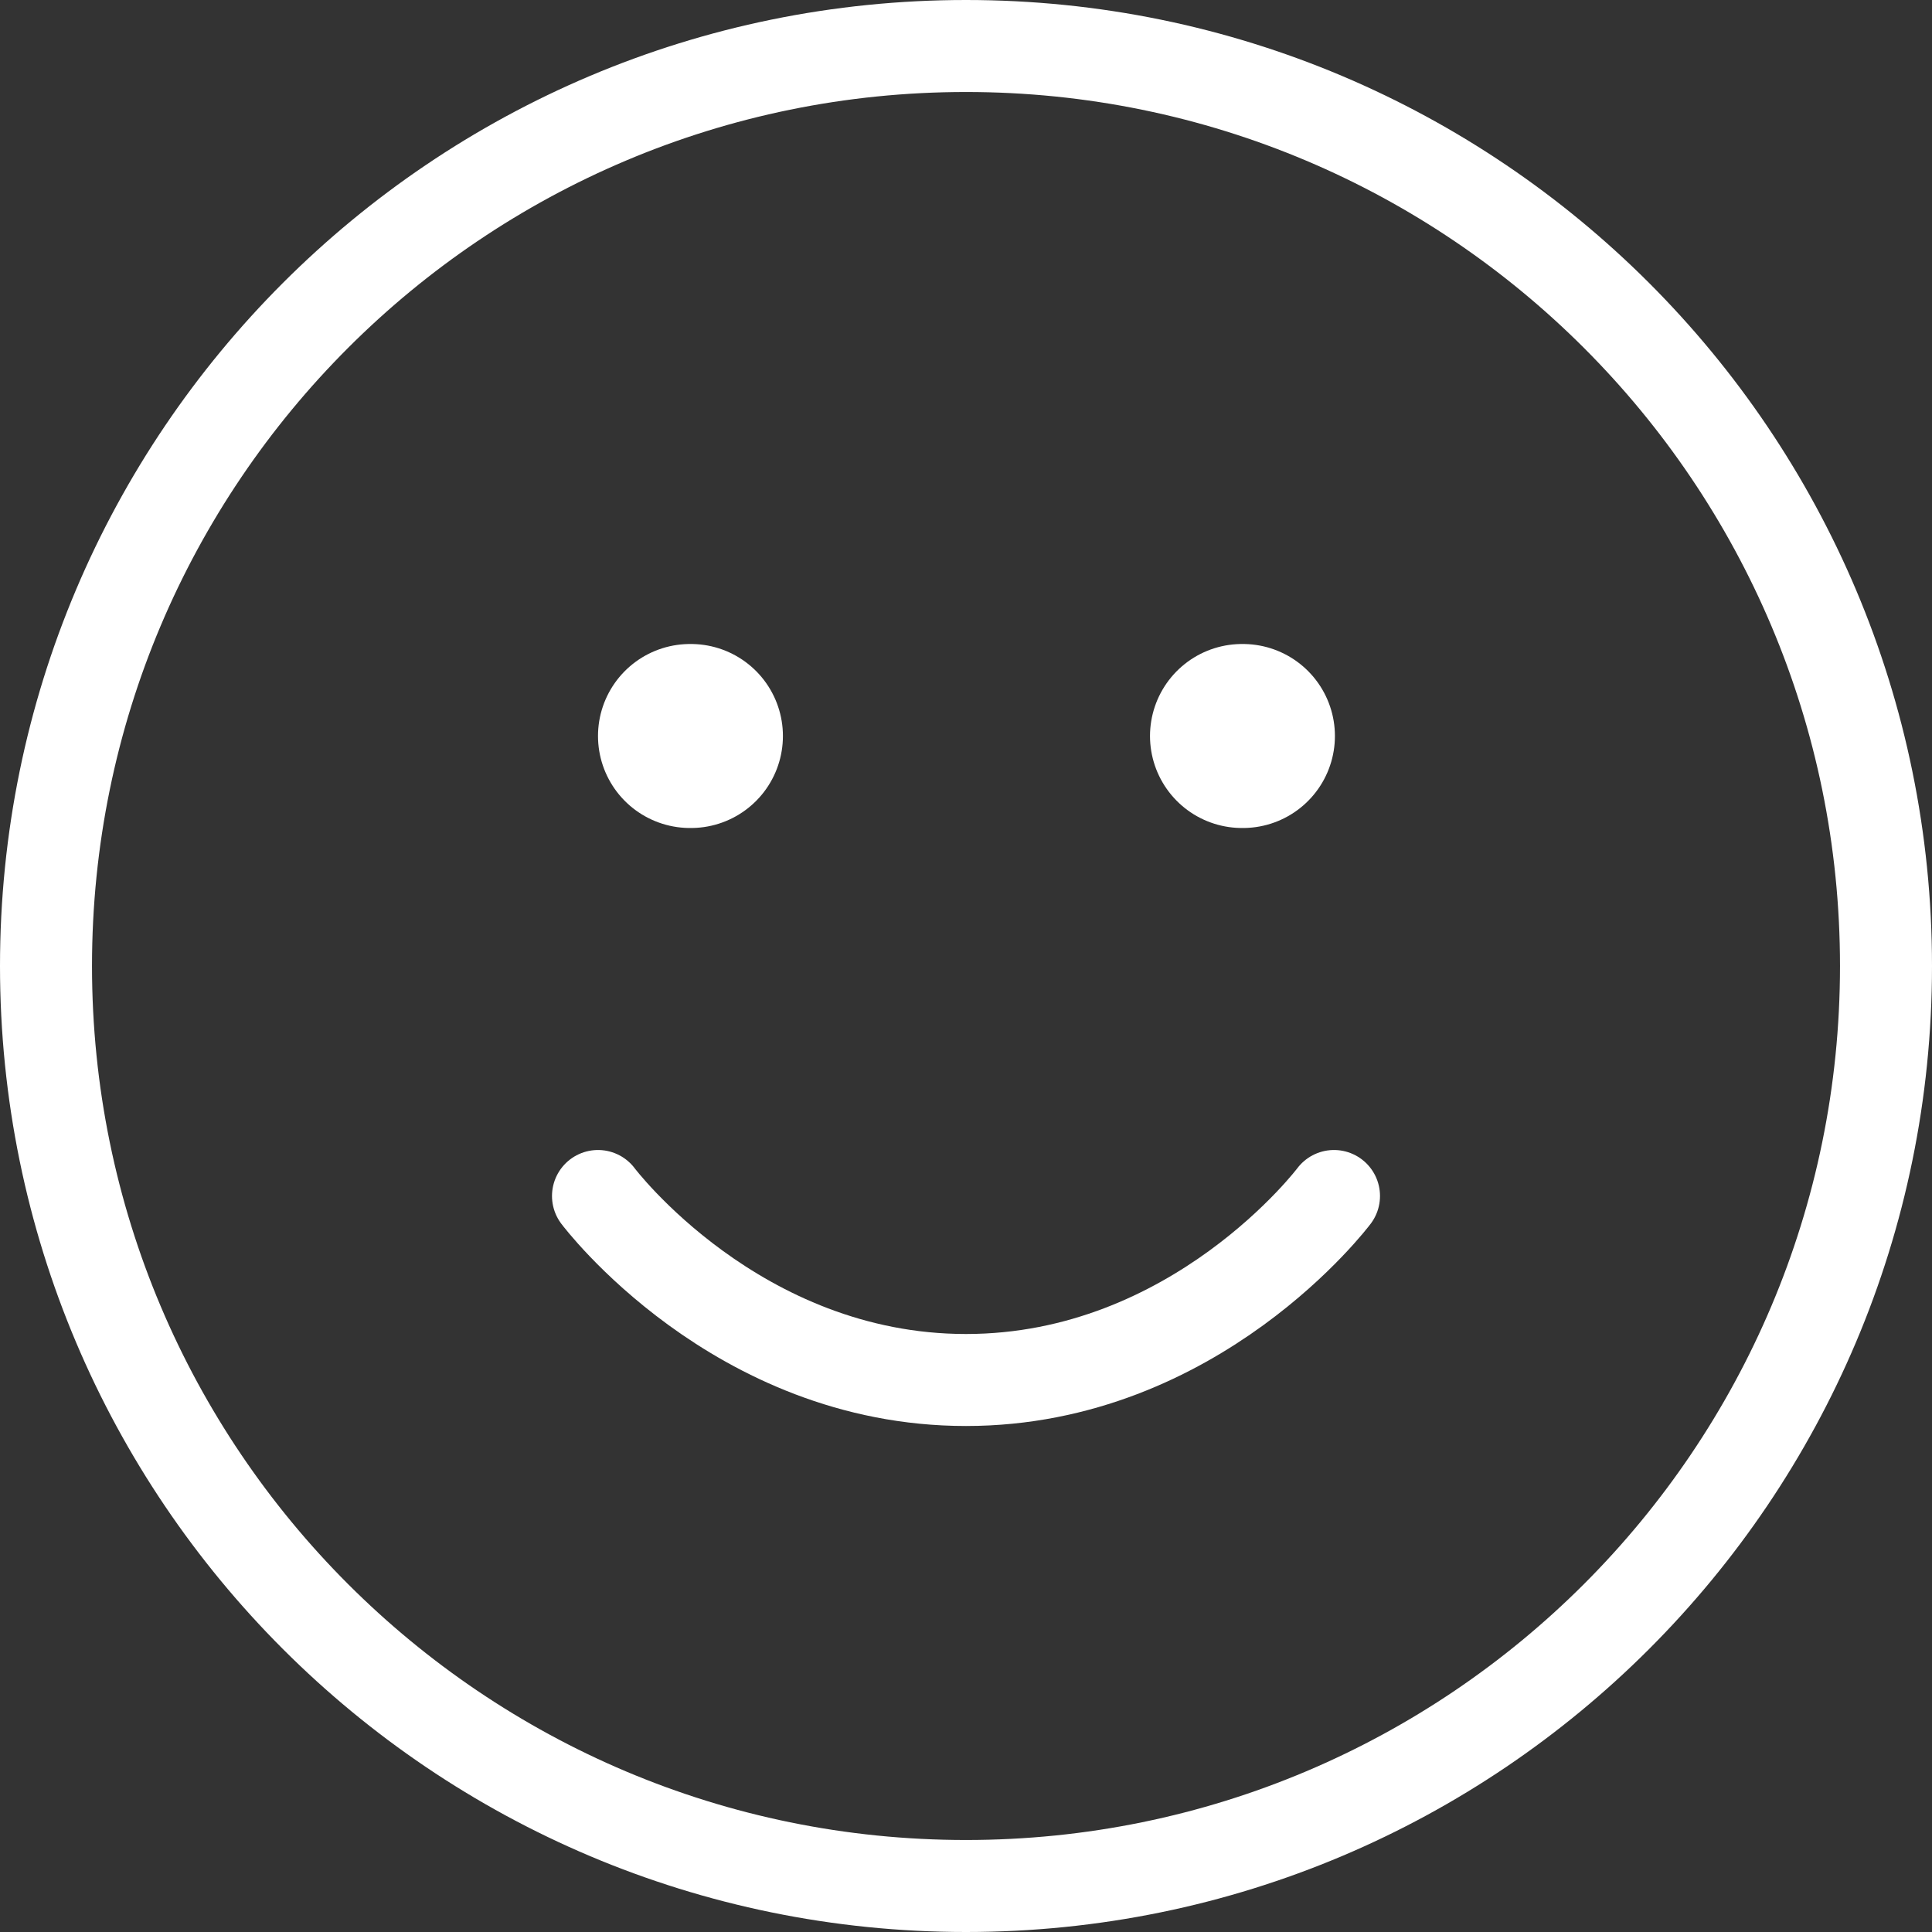
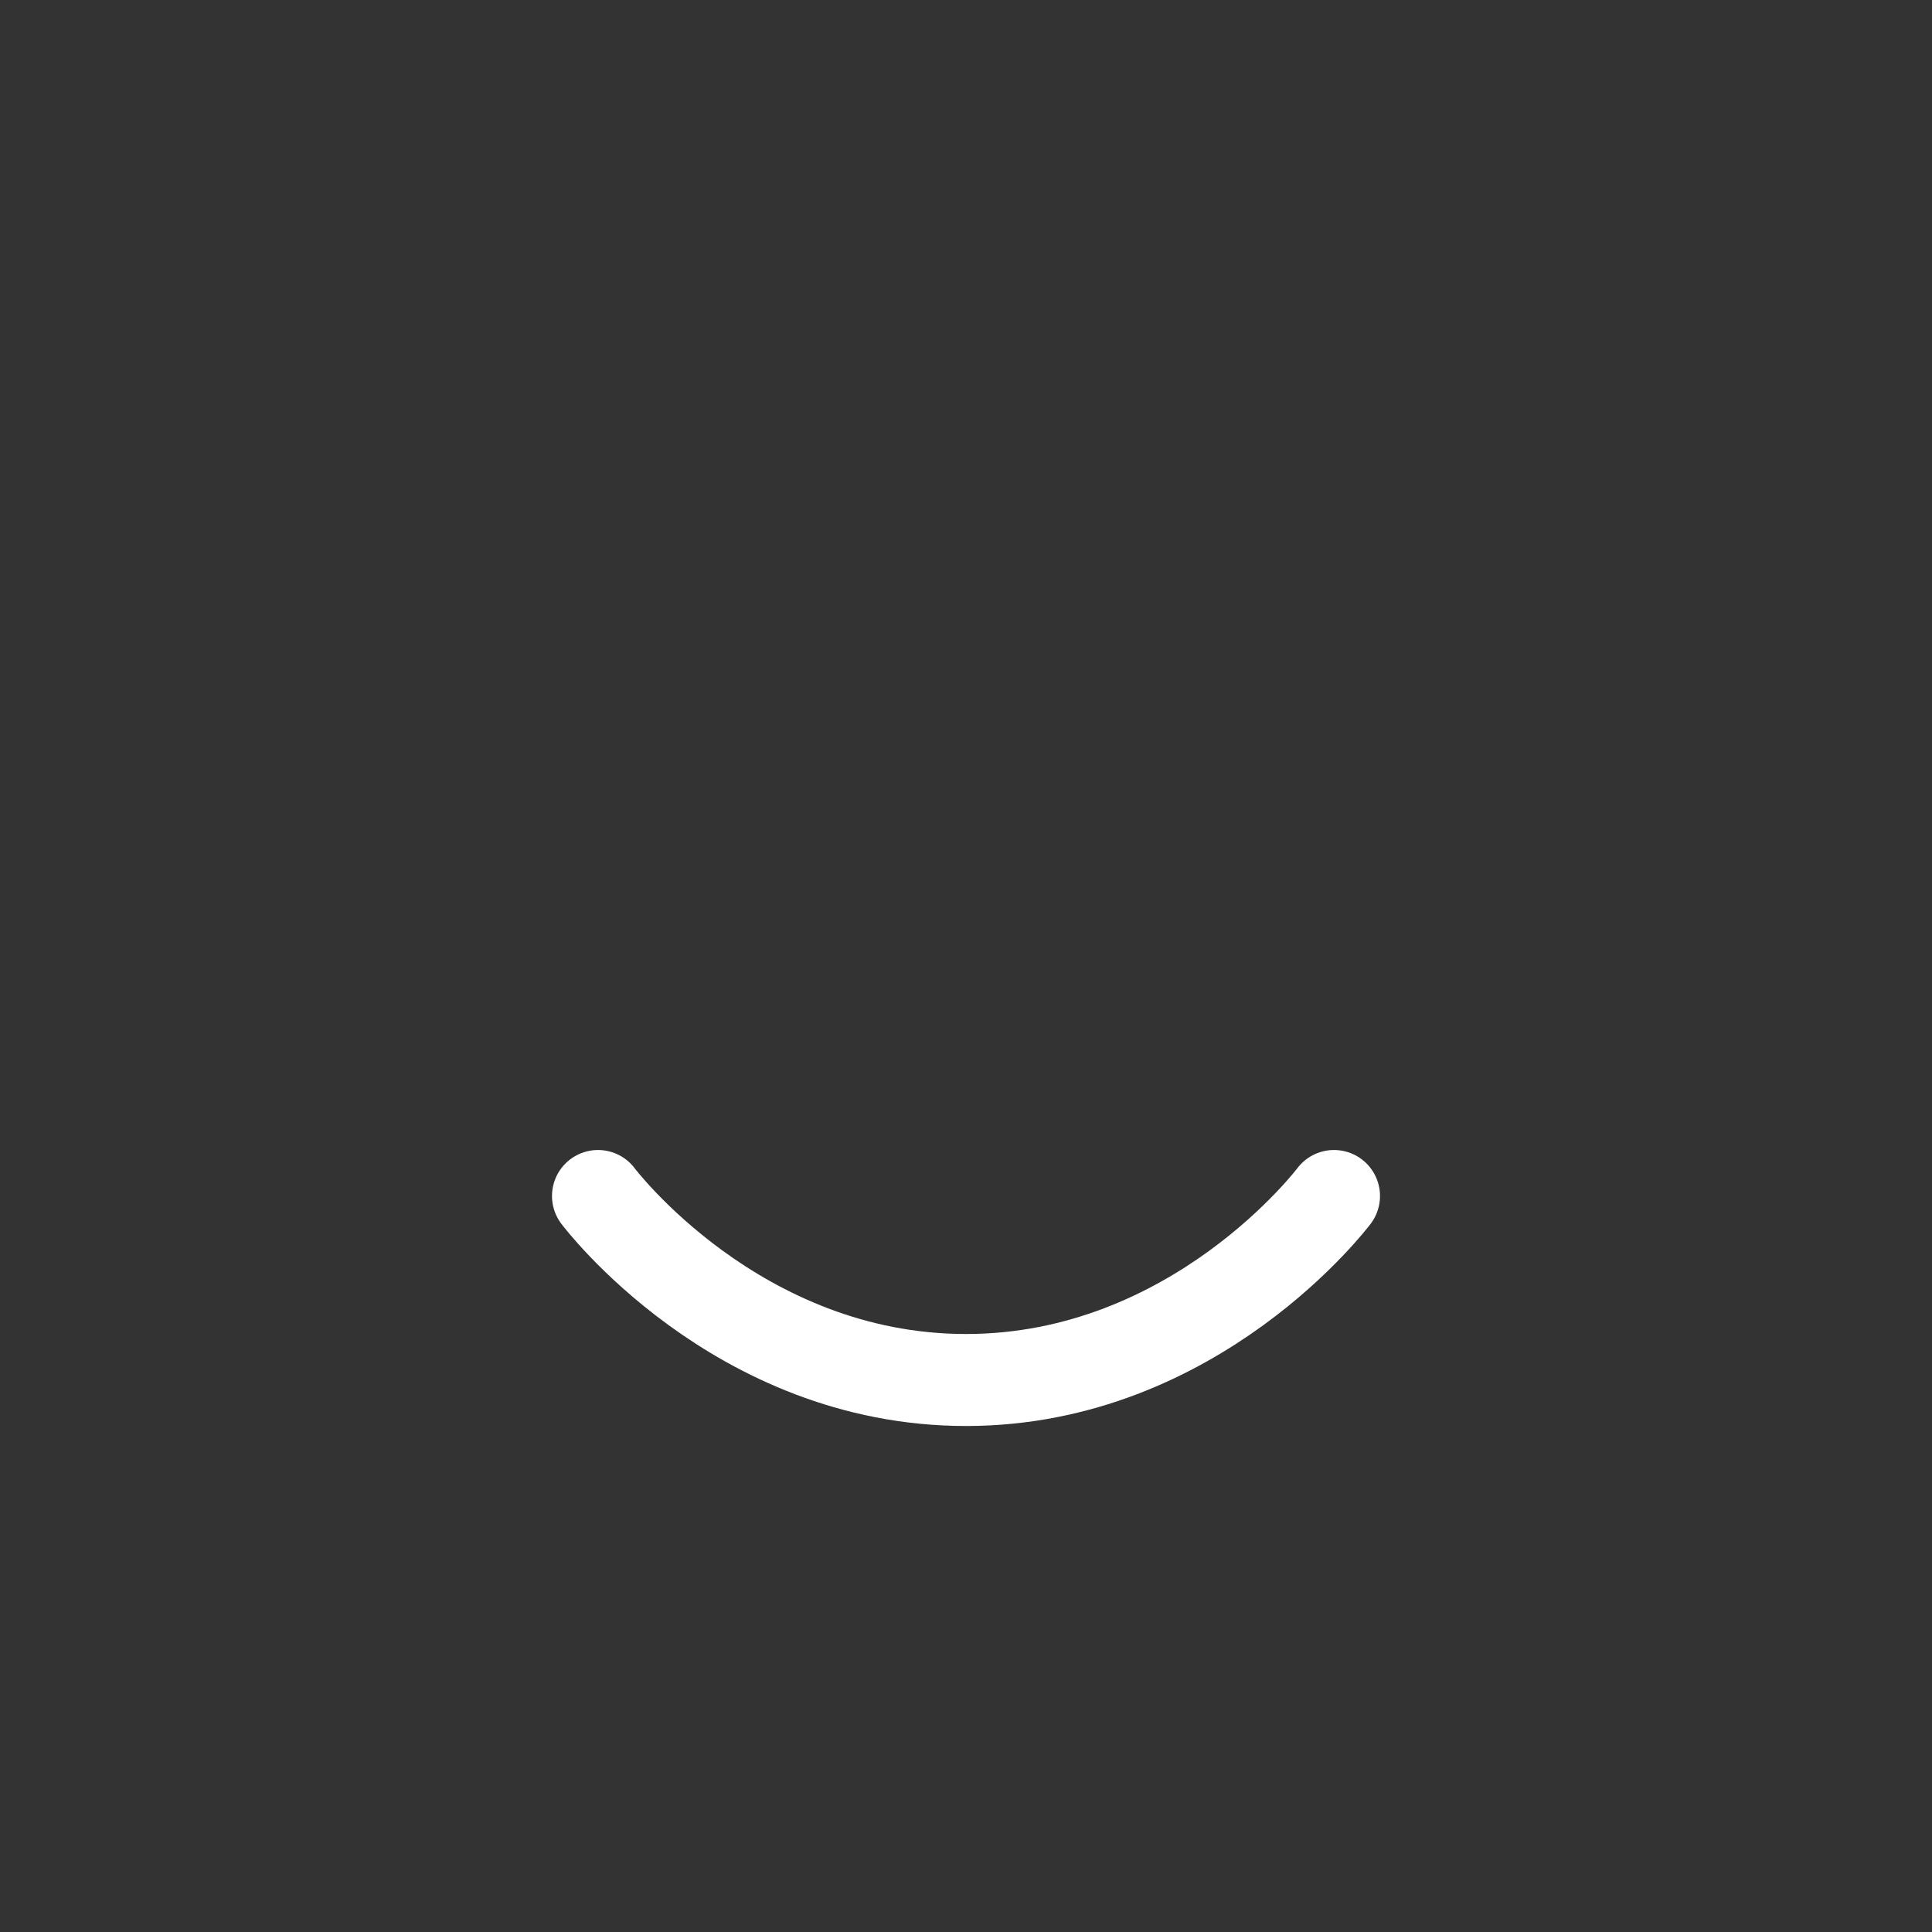
<svg xmlns="http://www.w3.org/2000/svg" width="42" height="42" viewBox="0 0 42 42" fill="none">
  <rect x="0" y="0" width="42" height="42" fill="#333333" stroke="none" />
-   <path d="M21 41C32.046 41 41 32.046 41 21C41 9.954 32.046 1 21 1C9.954 1 1 9.954 1 21C1 32.046 9.954 41 21 41Z" stroke="white" stroke-width="2" stroke-linecap="round" stroke-linejoin="round" />
  <path d="M13 26C13 26 16 30 21 30C26 30 29 26 29 26" stroke="white" stroke-width="2" stroke-linecap="round" stroke-linejoin="round" />
-   <path d="M15 16H15.02" stroke="white" stroke-width="4" stroke-linecap="round" stroke-linejoin="round" />
-   <path d="M27 16H27.02" stroke="white" stroke-width="4" stroke-linecap="round" stroke-linejoin="round" />
</svg>